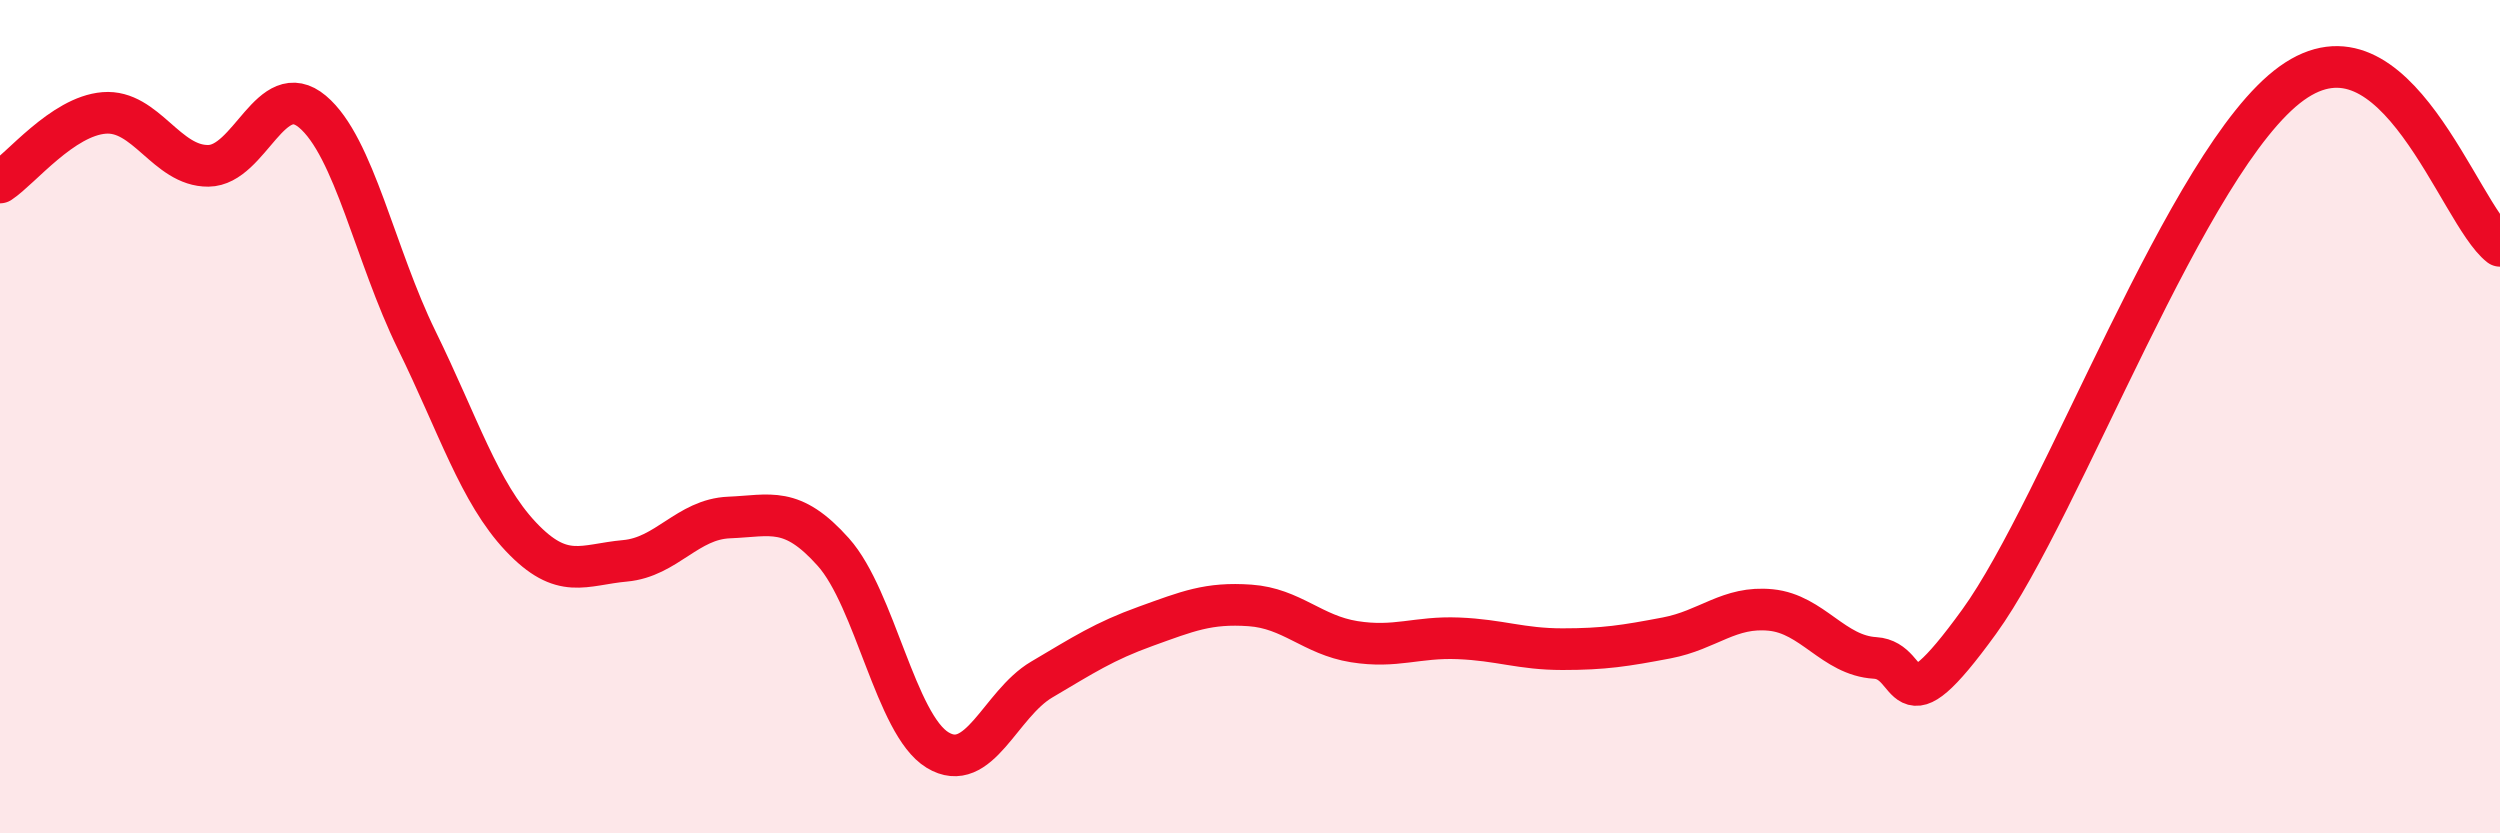
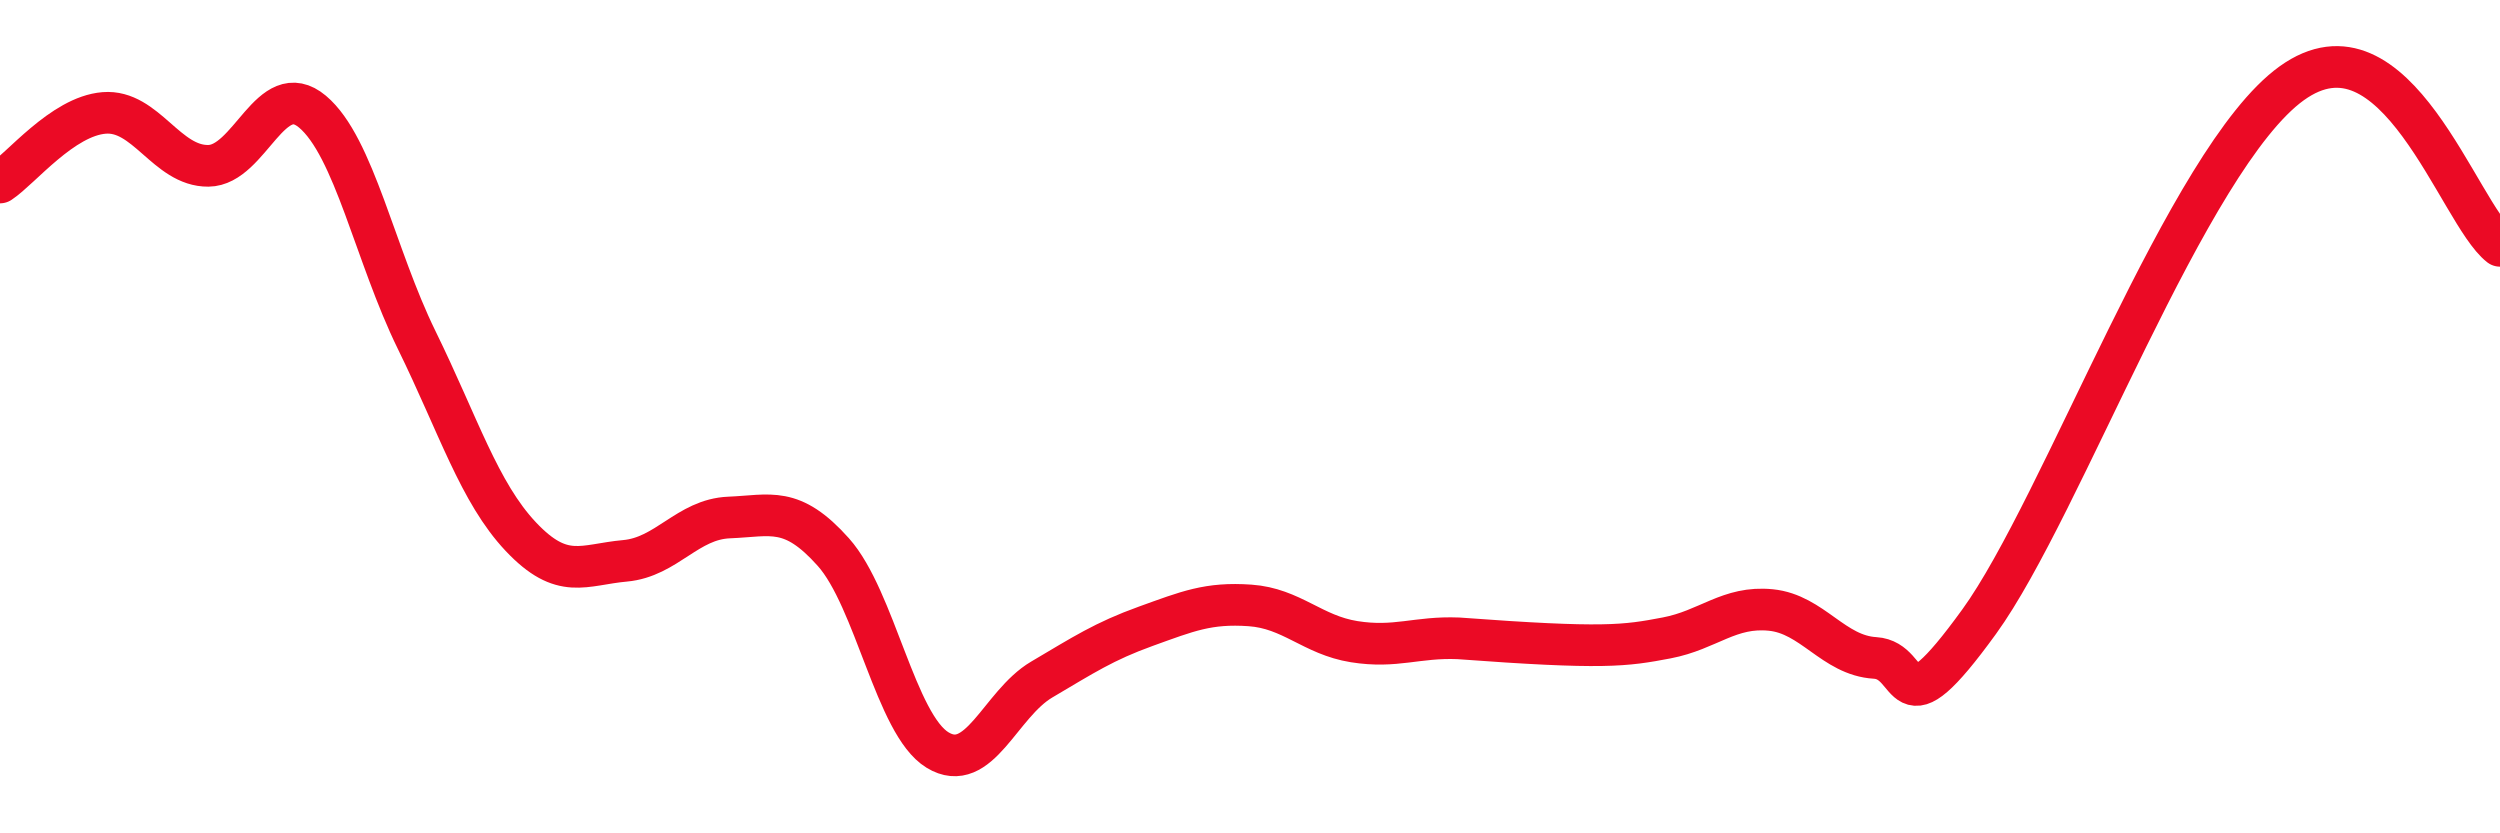
<svg xmlns="http://www.w3.org/2000/svg" width="60" height="20" viewBox="0 0 60 20">
-   <path d="M 0,4.38 C 0.5,4.05 1.5,2.79 2.5,2.71 C 3.5,2.63 4,3.99 5,3.98 C 6,3.97 6.5,1.84 7.5,2.68 C 8.5,3.52 9,6.12 10,8.16 C 11,10.2 11.5,11.82 12.5,12.88 C 13.5,13.94 14,13.55 15,13.46 C 16,13.37 16.5,12.46 17.5,12.42 C 18.5,12.38 19,12.13 20,13.25 C 21,14.37 21.5,17.39 22.5,18 C 23.5,18.61 24,16.9 25,16.31 C 26,15.72 26.5,15.39 27.5,15.03 C 28.5,14.67 29,14.46 30,14.53 C 31,14.6 31.5,15.24 32.5,15.4 C 33.5,15.56 34,15.28 35,15.32 C 36,15.36 36.5,15.58 37.5,15.58 C 38.5,15.58 39,15.5 40,15.31 C 41,15.12 41.5,14.54 42.5,14.64 C 43.5,14.74 44,15.73 45,15.79 C 46,15.85 45.5,17.68 47.5,14.92 C 49.5,12.16 52.5,3.8 55,2 C 57.5,0.2 59,5.12 60,5.9L60 20L0 20Z" fill="#EB0A25" opacity="0.1" stroke-linecap="round" stroke-linejoin="round" />
-   <path d="M 0,4.38 C 0.5,4.05 1.5,2.79 2.5,2.71 C 3.5,2.63 4,3.99 5,3.98 C 6,3.97 6.5,1.84 7.5,2.68 C 8.5,3.52 9,6.12 10,8.16 C 11,10.2 11.5,11.82 12.5,12.88 C 13.5,13.94 14,13.55 15,13.46 C 16,13.37 16.5,12.46 17.5,12.42 C 18.5,12.38 19,12.13 20,13.25 C 21,14.37 21.5,17.39 22.5,18 C 23.5,18.61 24,16.9 25,16.31 C 26,15.72 26.5,15.39 27.5,15.03 C 28.5,14.67 29,14.46 30,14.53 C 31,14.6 31.5,15.24 32.5,15.4 C 33.5,15.56 34,15.28 35,15.32 C 36,15.36 36.5,15.58 37.5,15.58 C 38.5,15.58 39,15.5 40,15.31 C 41,15.12 41.5,14.54 42.5,14.64 C 43.5,14.74 44,15.73 45,15.79 C 46,15.85 45.5,17.68 47.5,14.92 C 49.5,12.16 52.5,3.8 55,2 C 57.5,0.2 59,5.12 60,5.9" stroke="#EB0A25" stroke-width="1" fill="none" stroke-linecap="round" stroke-linejoin="round" />
+   <path d="M 0,4.38 C 0.5,4.05 1.5,2.79 2.5,2.71 C 3.5,2.63 4,3.99 5,3.98 C 6,3.97 6.5,1.84 7.5,2.68 C 8.5,3.52 9,6.12 10,8.16 C 11,10.2 11.5,11.82 12.5,12.88 C 13.5,13.94 14,13.55 15,13.46 C 16,13.37 16.5,12.46 17.5,12.42 C 18.5,12.38 19,12.13 20,13.25 C 21,14.37 21.5,17.39 22.5,18 C 23.5,18.61 24,16.9 25,16.31 C 26,15.72 26.5,15.39 27.5,15.03 C 28.5,14.67 29,14.46 30,14.53 C 31,14.6 31.5,15.24 32.5,15.4 C 33.5,15.56 34,15.28 35,15.32 C 38.5,15.58 39,15.5 40,15.31 C 41,15.12 41.5,14.54 42.5,14.64 C 43.5,14.74 44,15.73 45,15.79 C 46,15.85 45.5,17.68 47.5,14.92 C 49.5,12.16 52.5,3.8 55,2 C 57.5,0.2 59,5.12 60,5.9" stroke="#EB0A25" stroke-width="1" fill="none" stroke-linecap="round" stroke-linejoin="round" />
</svg>